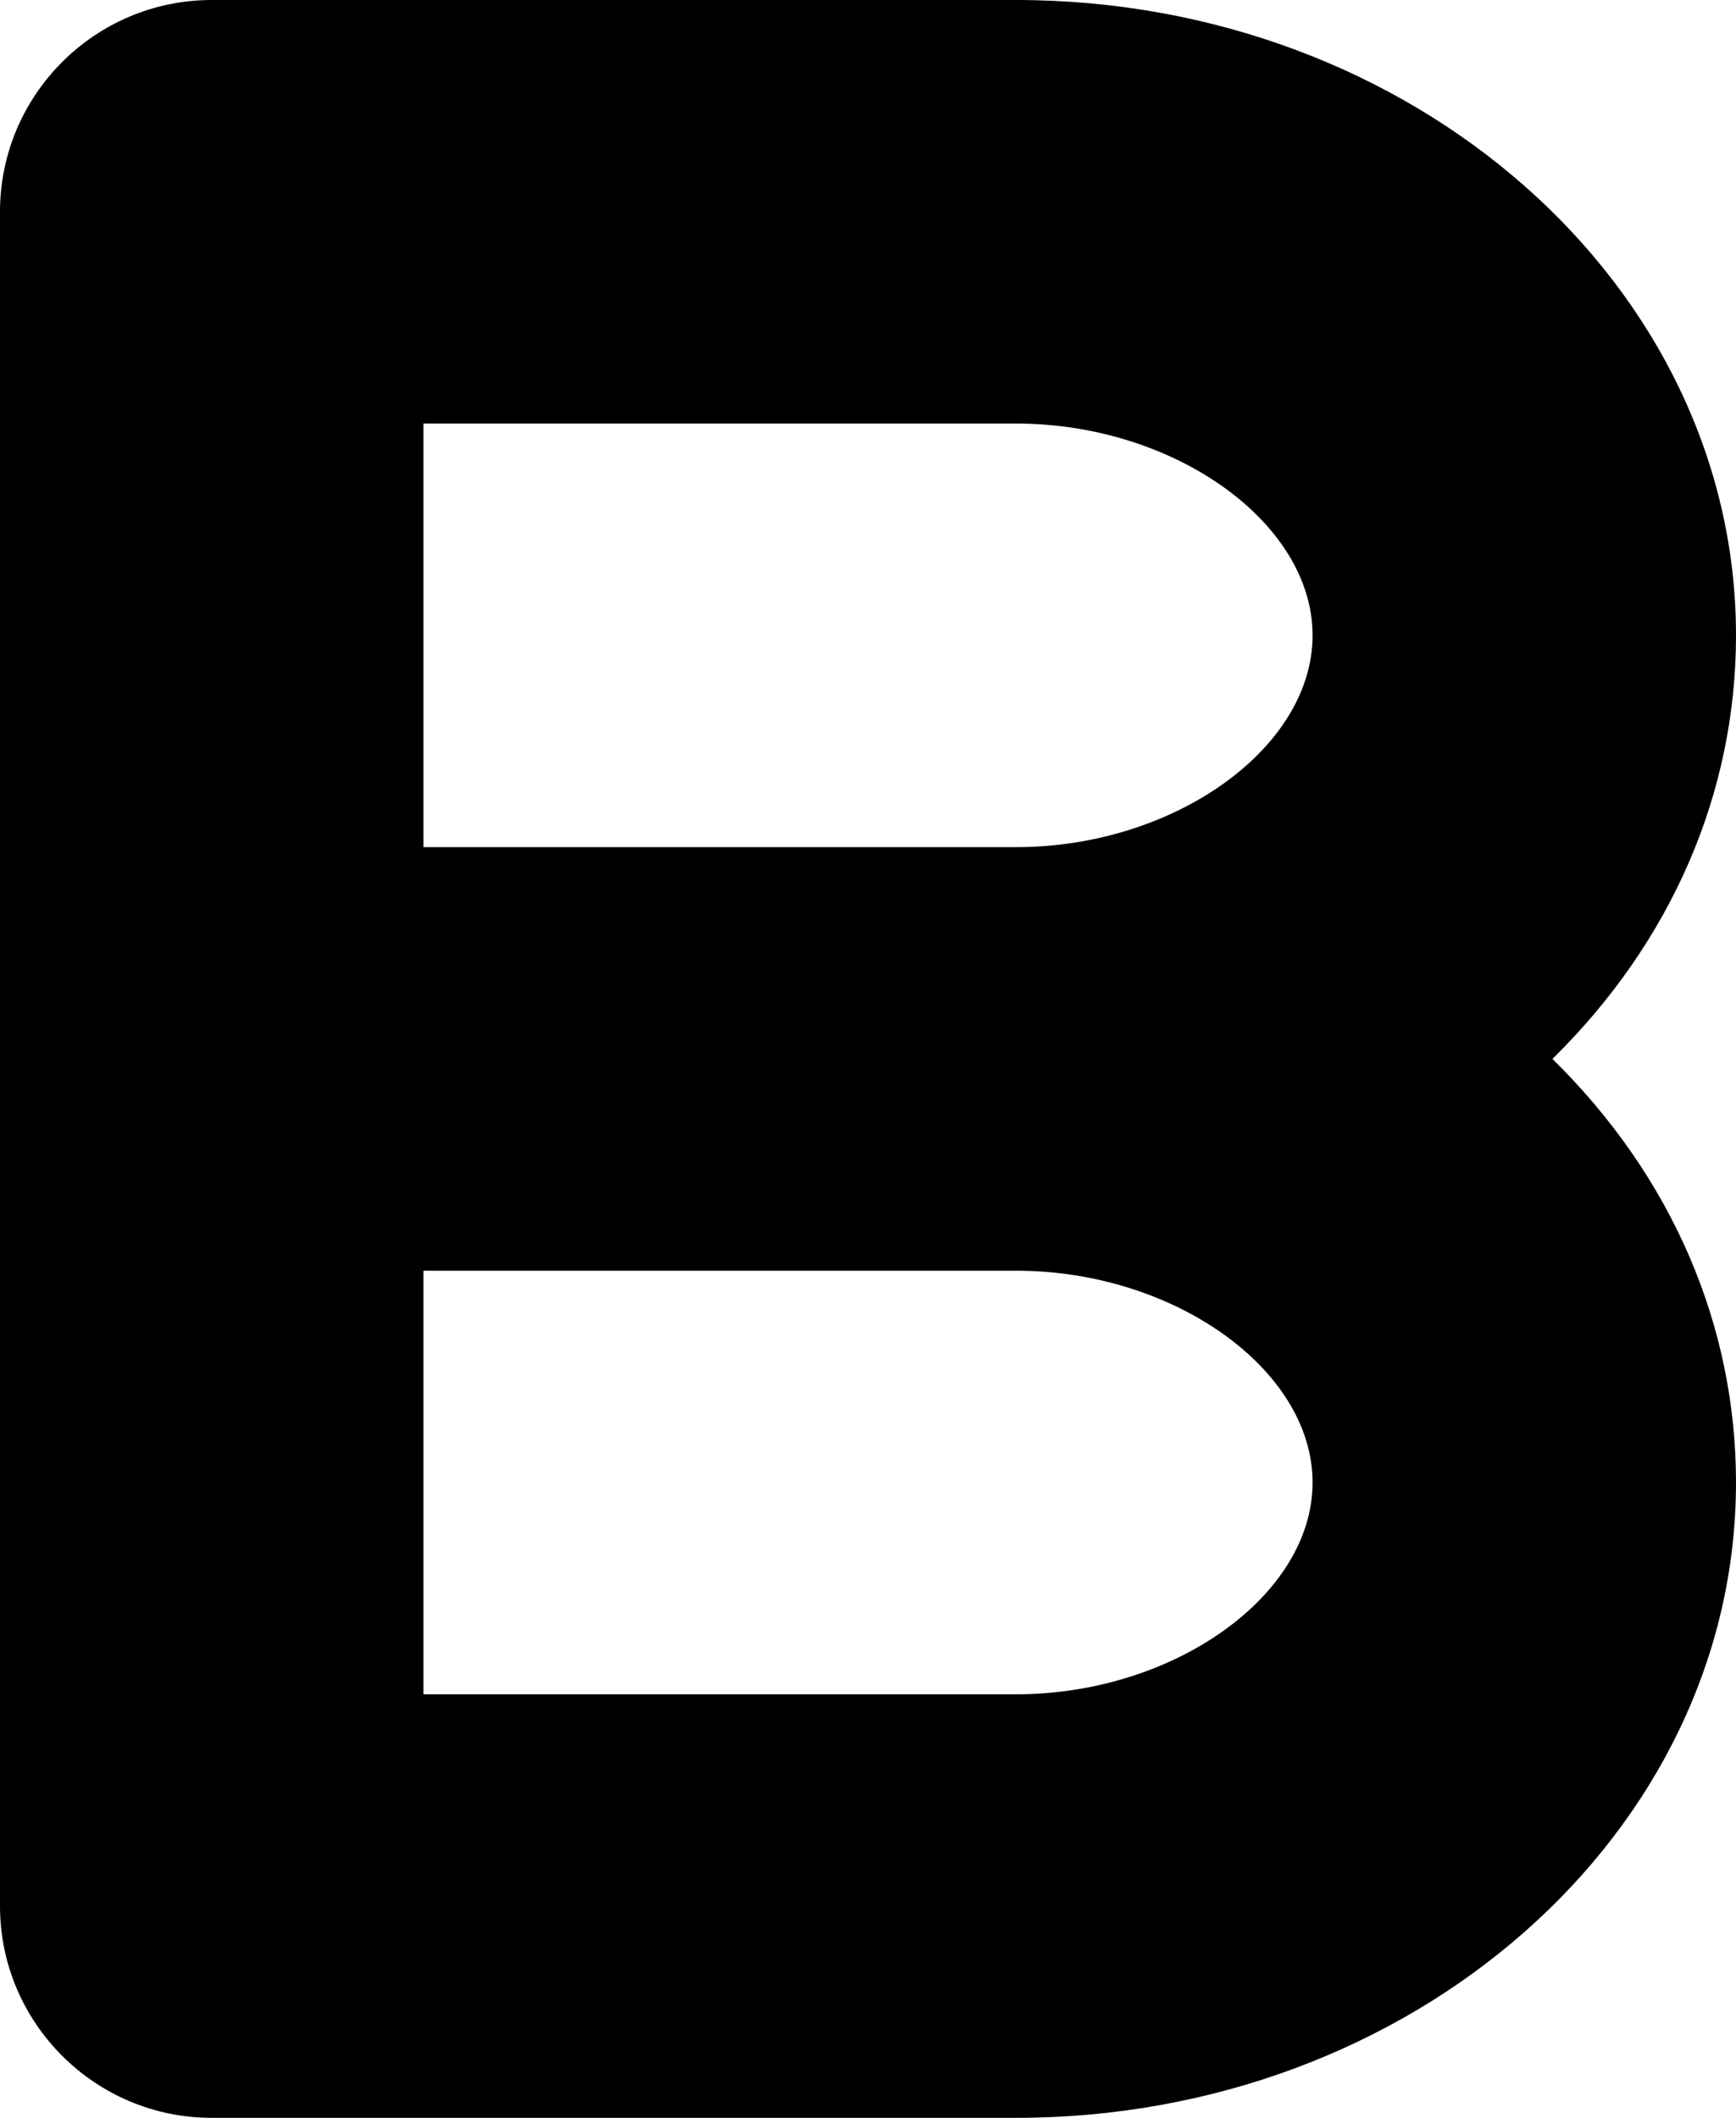
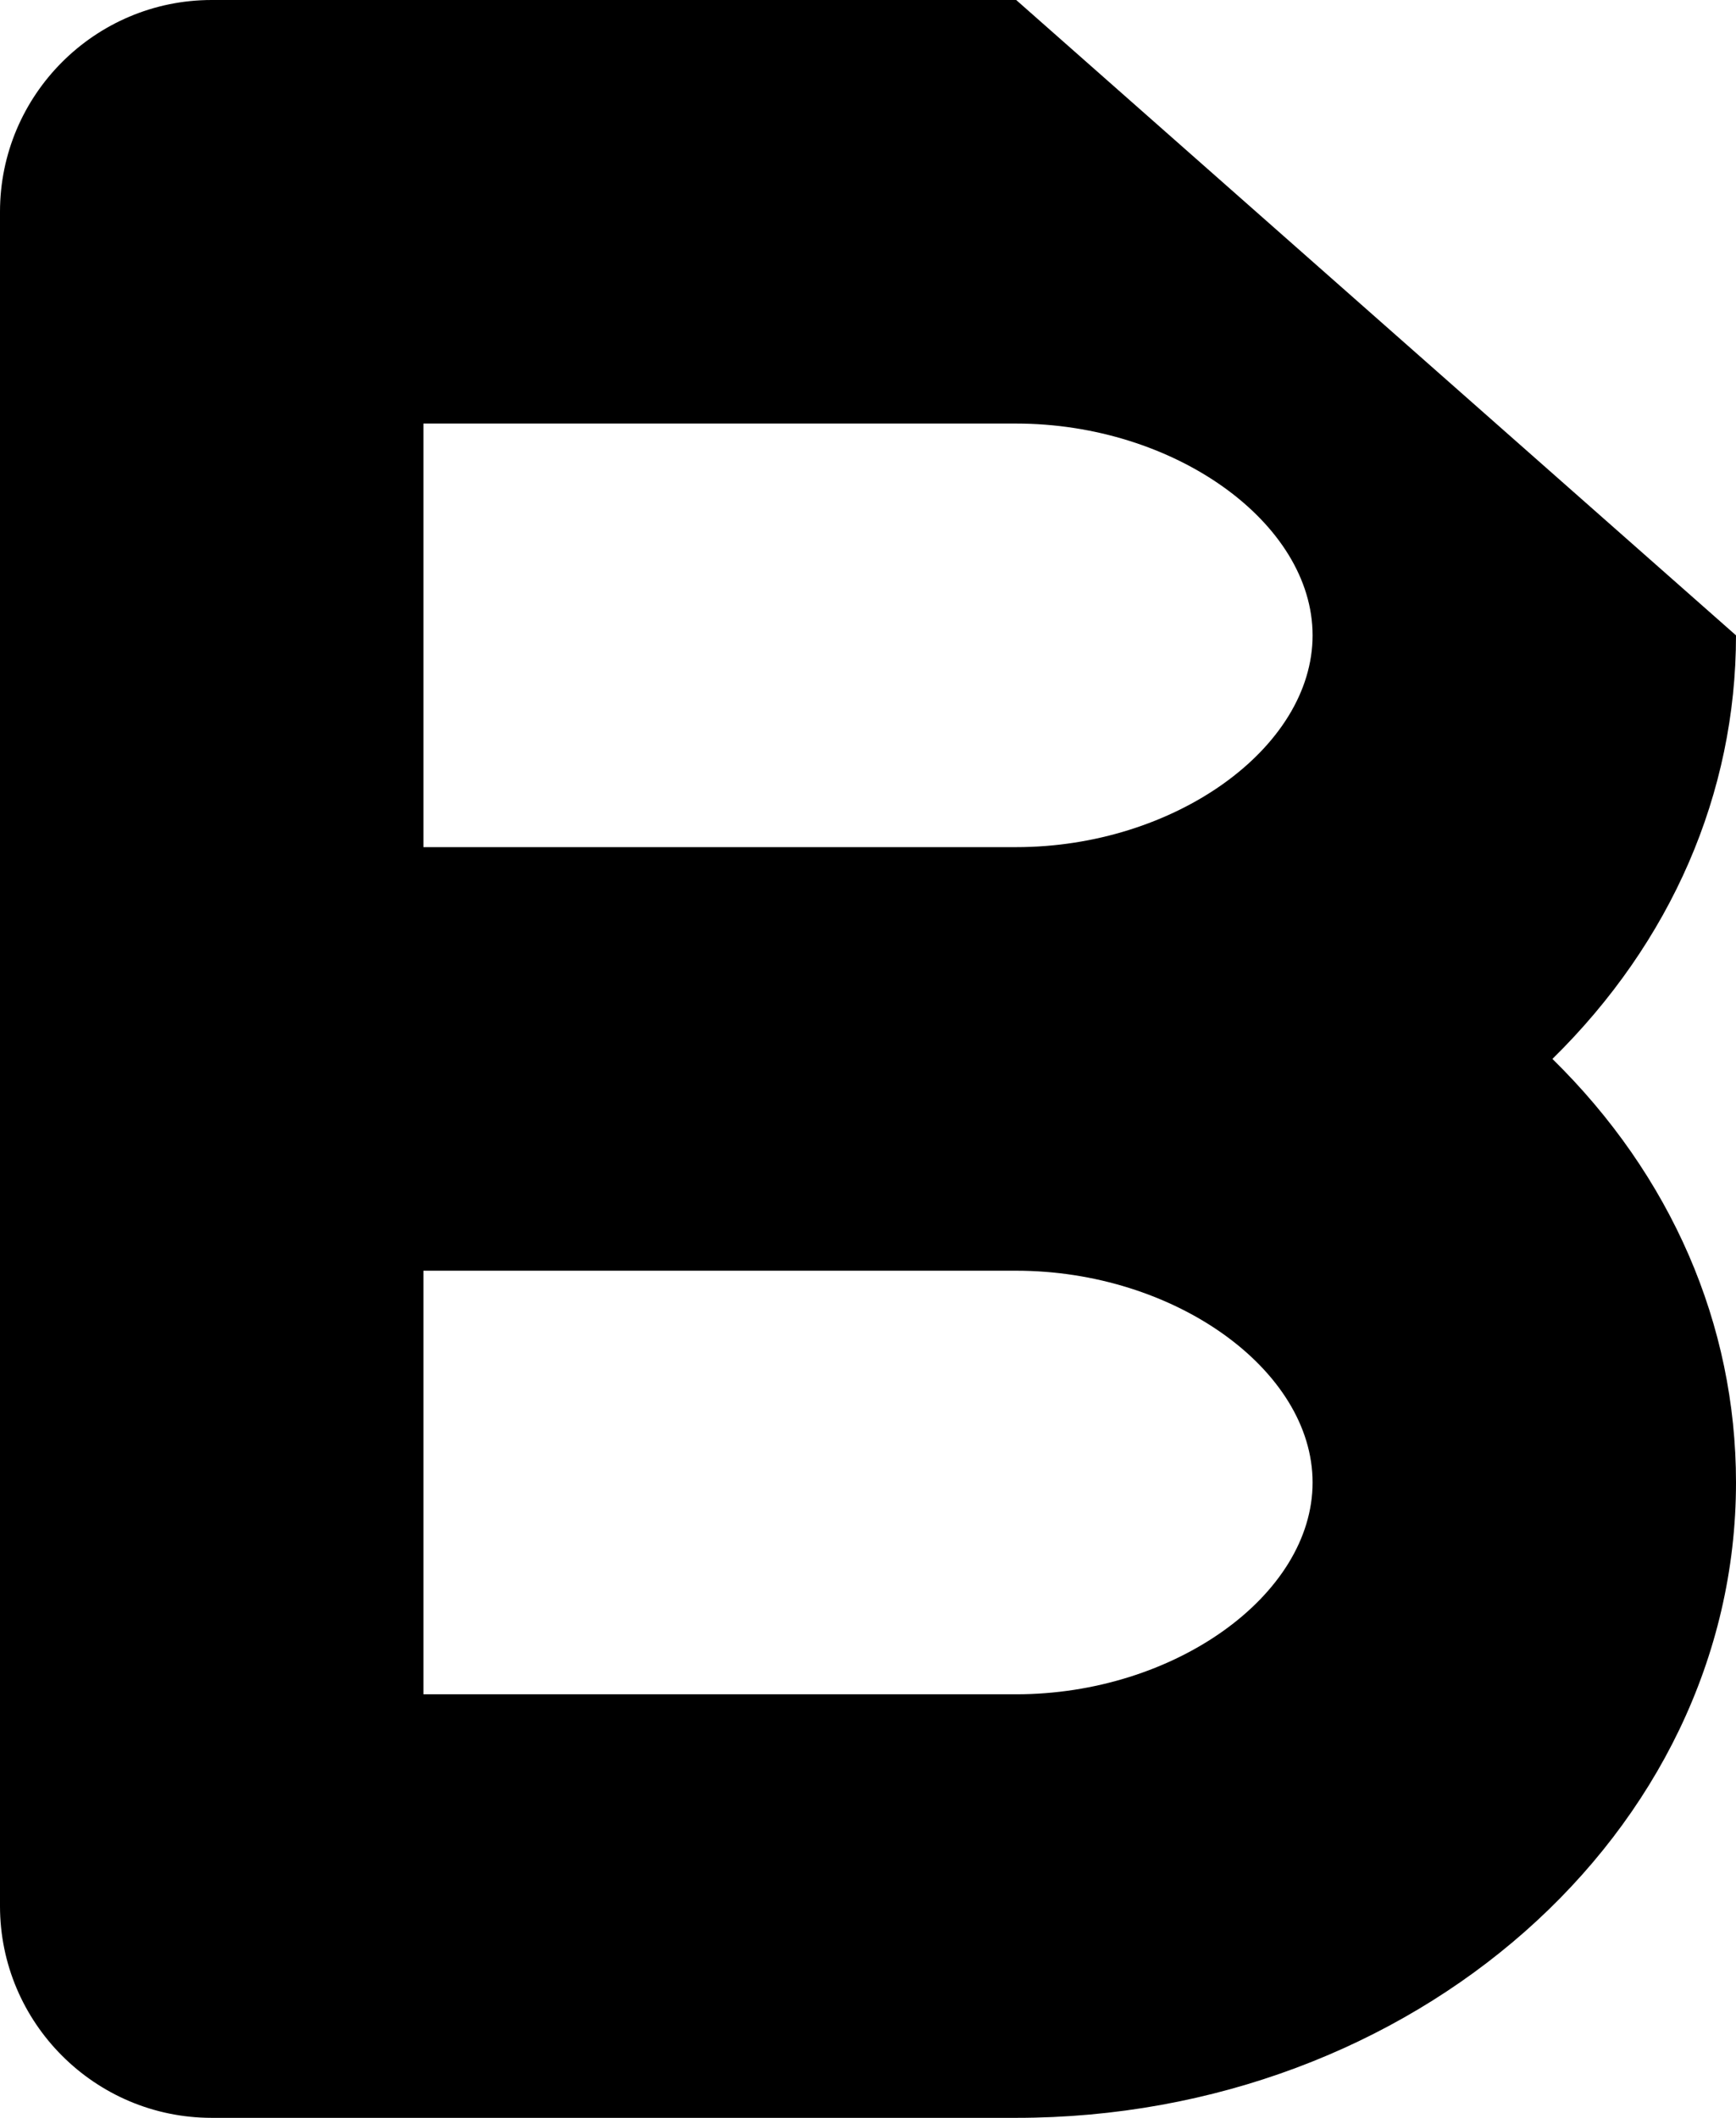
<svg xmlns="http://www.w3.org/2000/svg" id="_レイヤー_2" viewBox="0 0 114.8 140">
  <g id="_レイヤー_1-2">
-     <path d="M67.2,0H14C6.28,0,0,6.28,0,14v112c0,7.72,6.28,14,14,14h53.2c26.25,0,47.6-18.84,47.6-42,0-10.45-4.28-20.29-12.14-28,7.85-7.71,12.14-17.54,12.14-28C114.8,18.84,93.44,0,67.2,0ZM28,84h39.2c10.44,0,19.6,6.54,19.6,14s-9.16,14-19.6,14H28v-28ZM67.2,56H28v-28h39.2c10.44,0,19.6,6.54,19.6,14s-9.16,14-19.6,14Z" />
+     <path d="M67.2,0H14C6.28,0,0,6.28,0,14v112c0,7.72,6.28,14,14,14h53.2c26.25,0,47.6-18.84,47.6-42,0-10.45-4.28-20.29-12.14-28,7.85-7.71,12.14-17.54,12.14-28ZM28,84h39.2c10.44,0,19.6,6.54,19.6,14s-9.16,14-19.6,14H28v-28ZM67.2,56H28v-28h39.2c10.44,0,19.6,6.54,19.6,14s-9.16,14-19.6,14Z" />
  </g>
</svg>